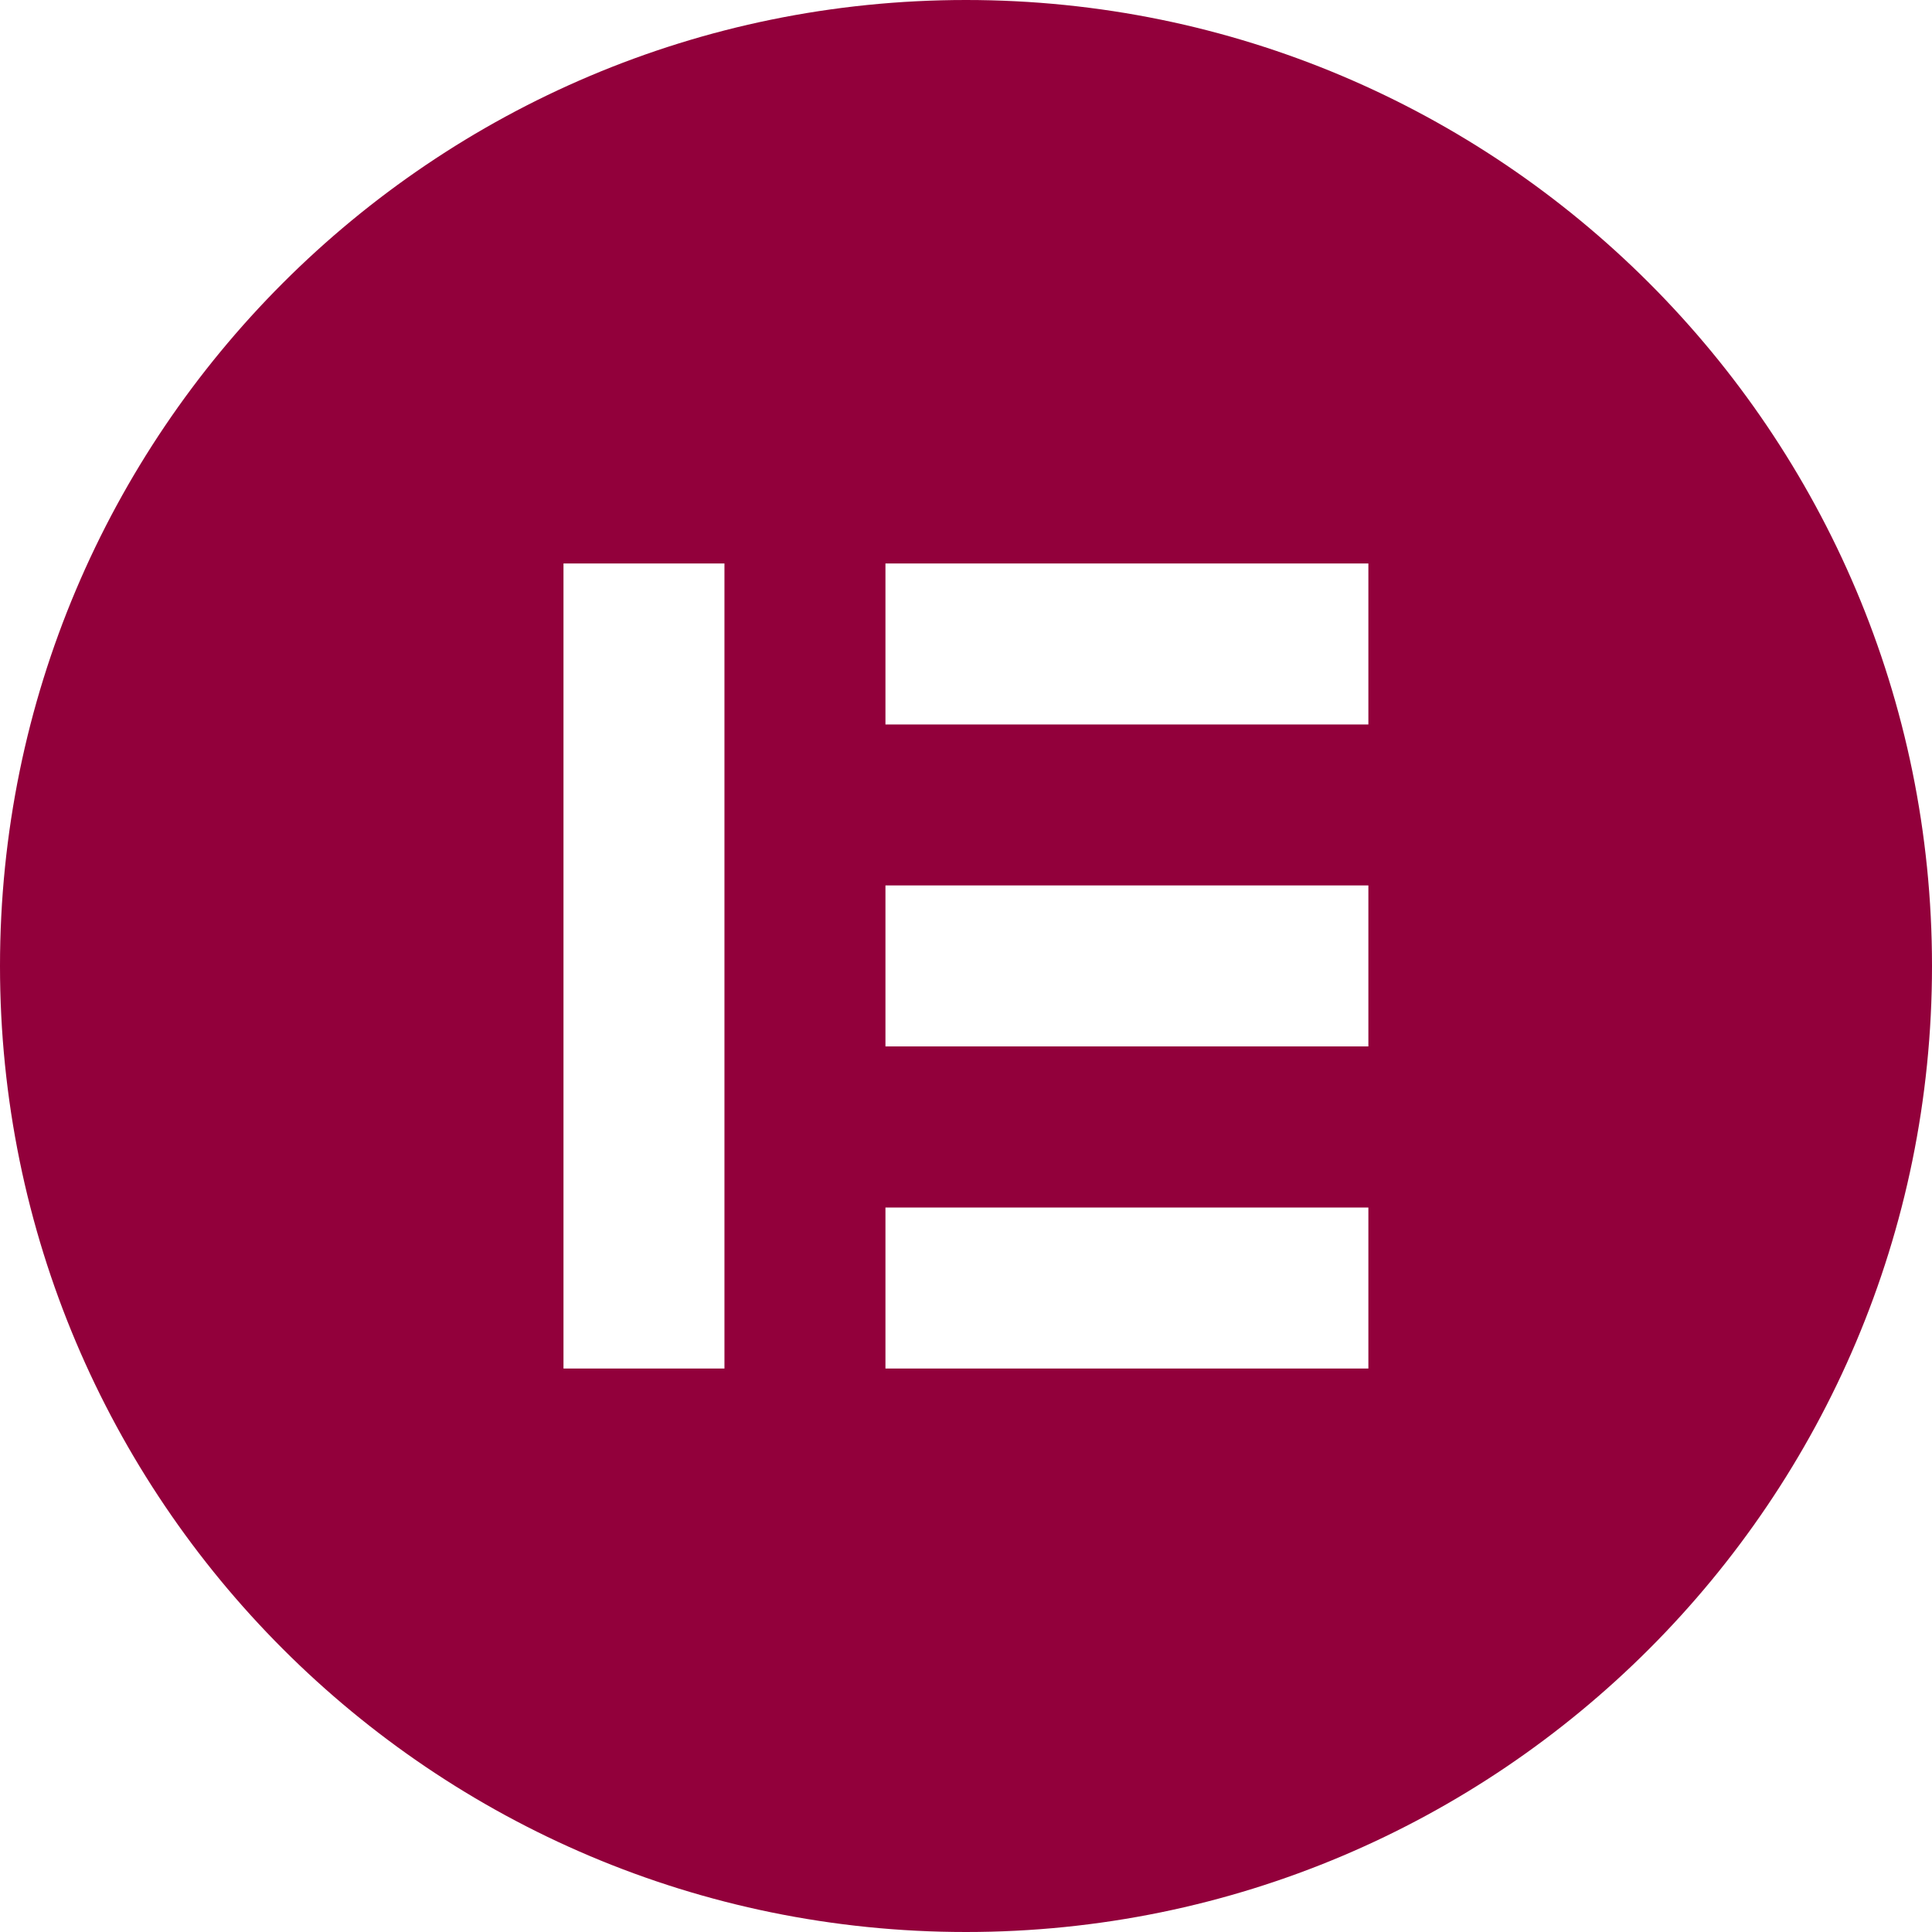
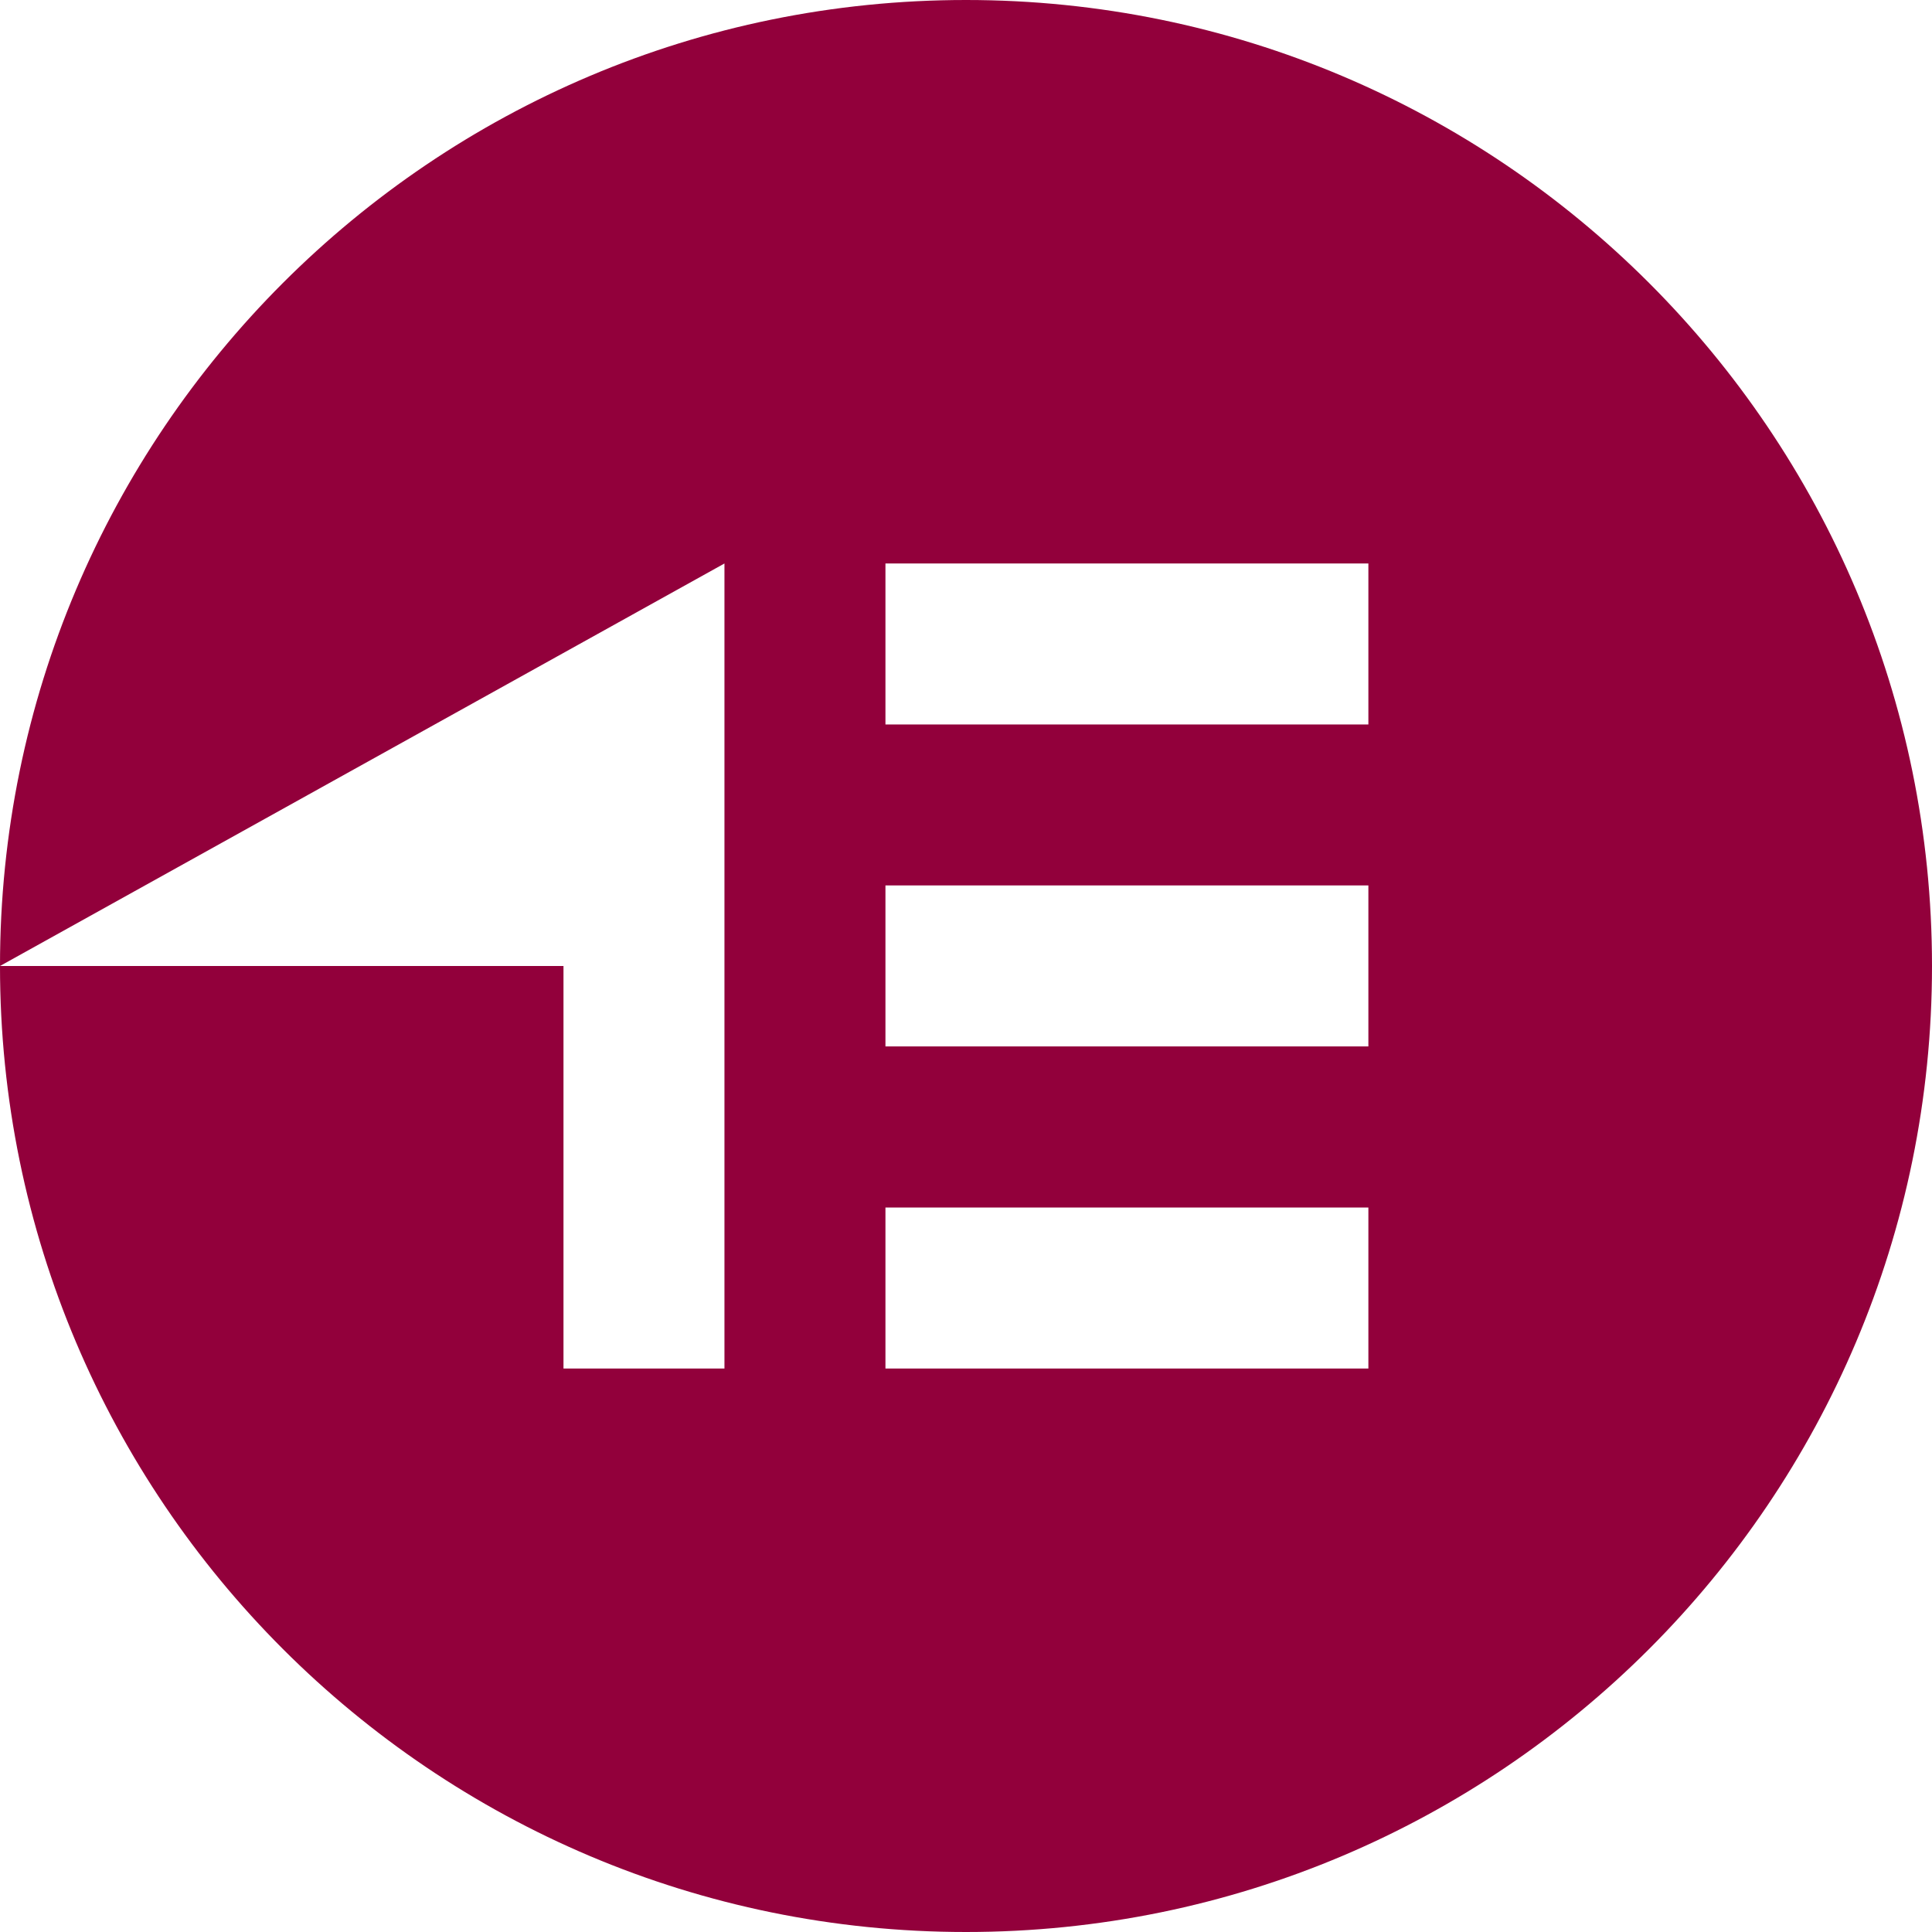
<svg xmlns="http://www.w3.org/2000/svg" width="32" height="32" viewBox="0 0 85 85" fill="none">
-   <path fill-rule="evenodd" clip-rule="evenodd" d="M0 42.5C0 65.971 19.029 85 42.5 85C65.971 85 85 65.971 85 42.5C85 19.029 65.971 0 42.5 0C19.029 0 0 19.029 0 42.5ZM31.873 24.791H24.791V60.209H31.873V24.791ZM38.956 24.791H60.203V31.873H38.956V24.791ZM60.203 38.956H38.956V46.038H60.203V38.956ZM38.956 53.127H60.203V60.209H38.956V53.127Z" fill="#92003B" />
+   <path fill-rule="evenodd" clip-rule="evenodd" d="M0 42.5C0 65.971 19.029 85 42.5 85C65.971 85 85 65.971 85 42.5C85 19.029 65.971 0 42.5 0C19.029 0 0 19.029 0 42.5ZH24.791V60.209H31.873V24.791ZM38.956 24.791H60.203V31.873H38.956V24.791ZM60.203 38.956H38.956V46.038H60.203V38.956ZM38.956 53.127H60.203V60.209H38.956V53.127Z" fill="#92003B" />
</svg>